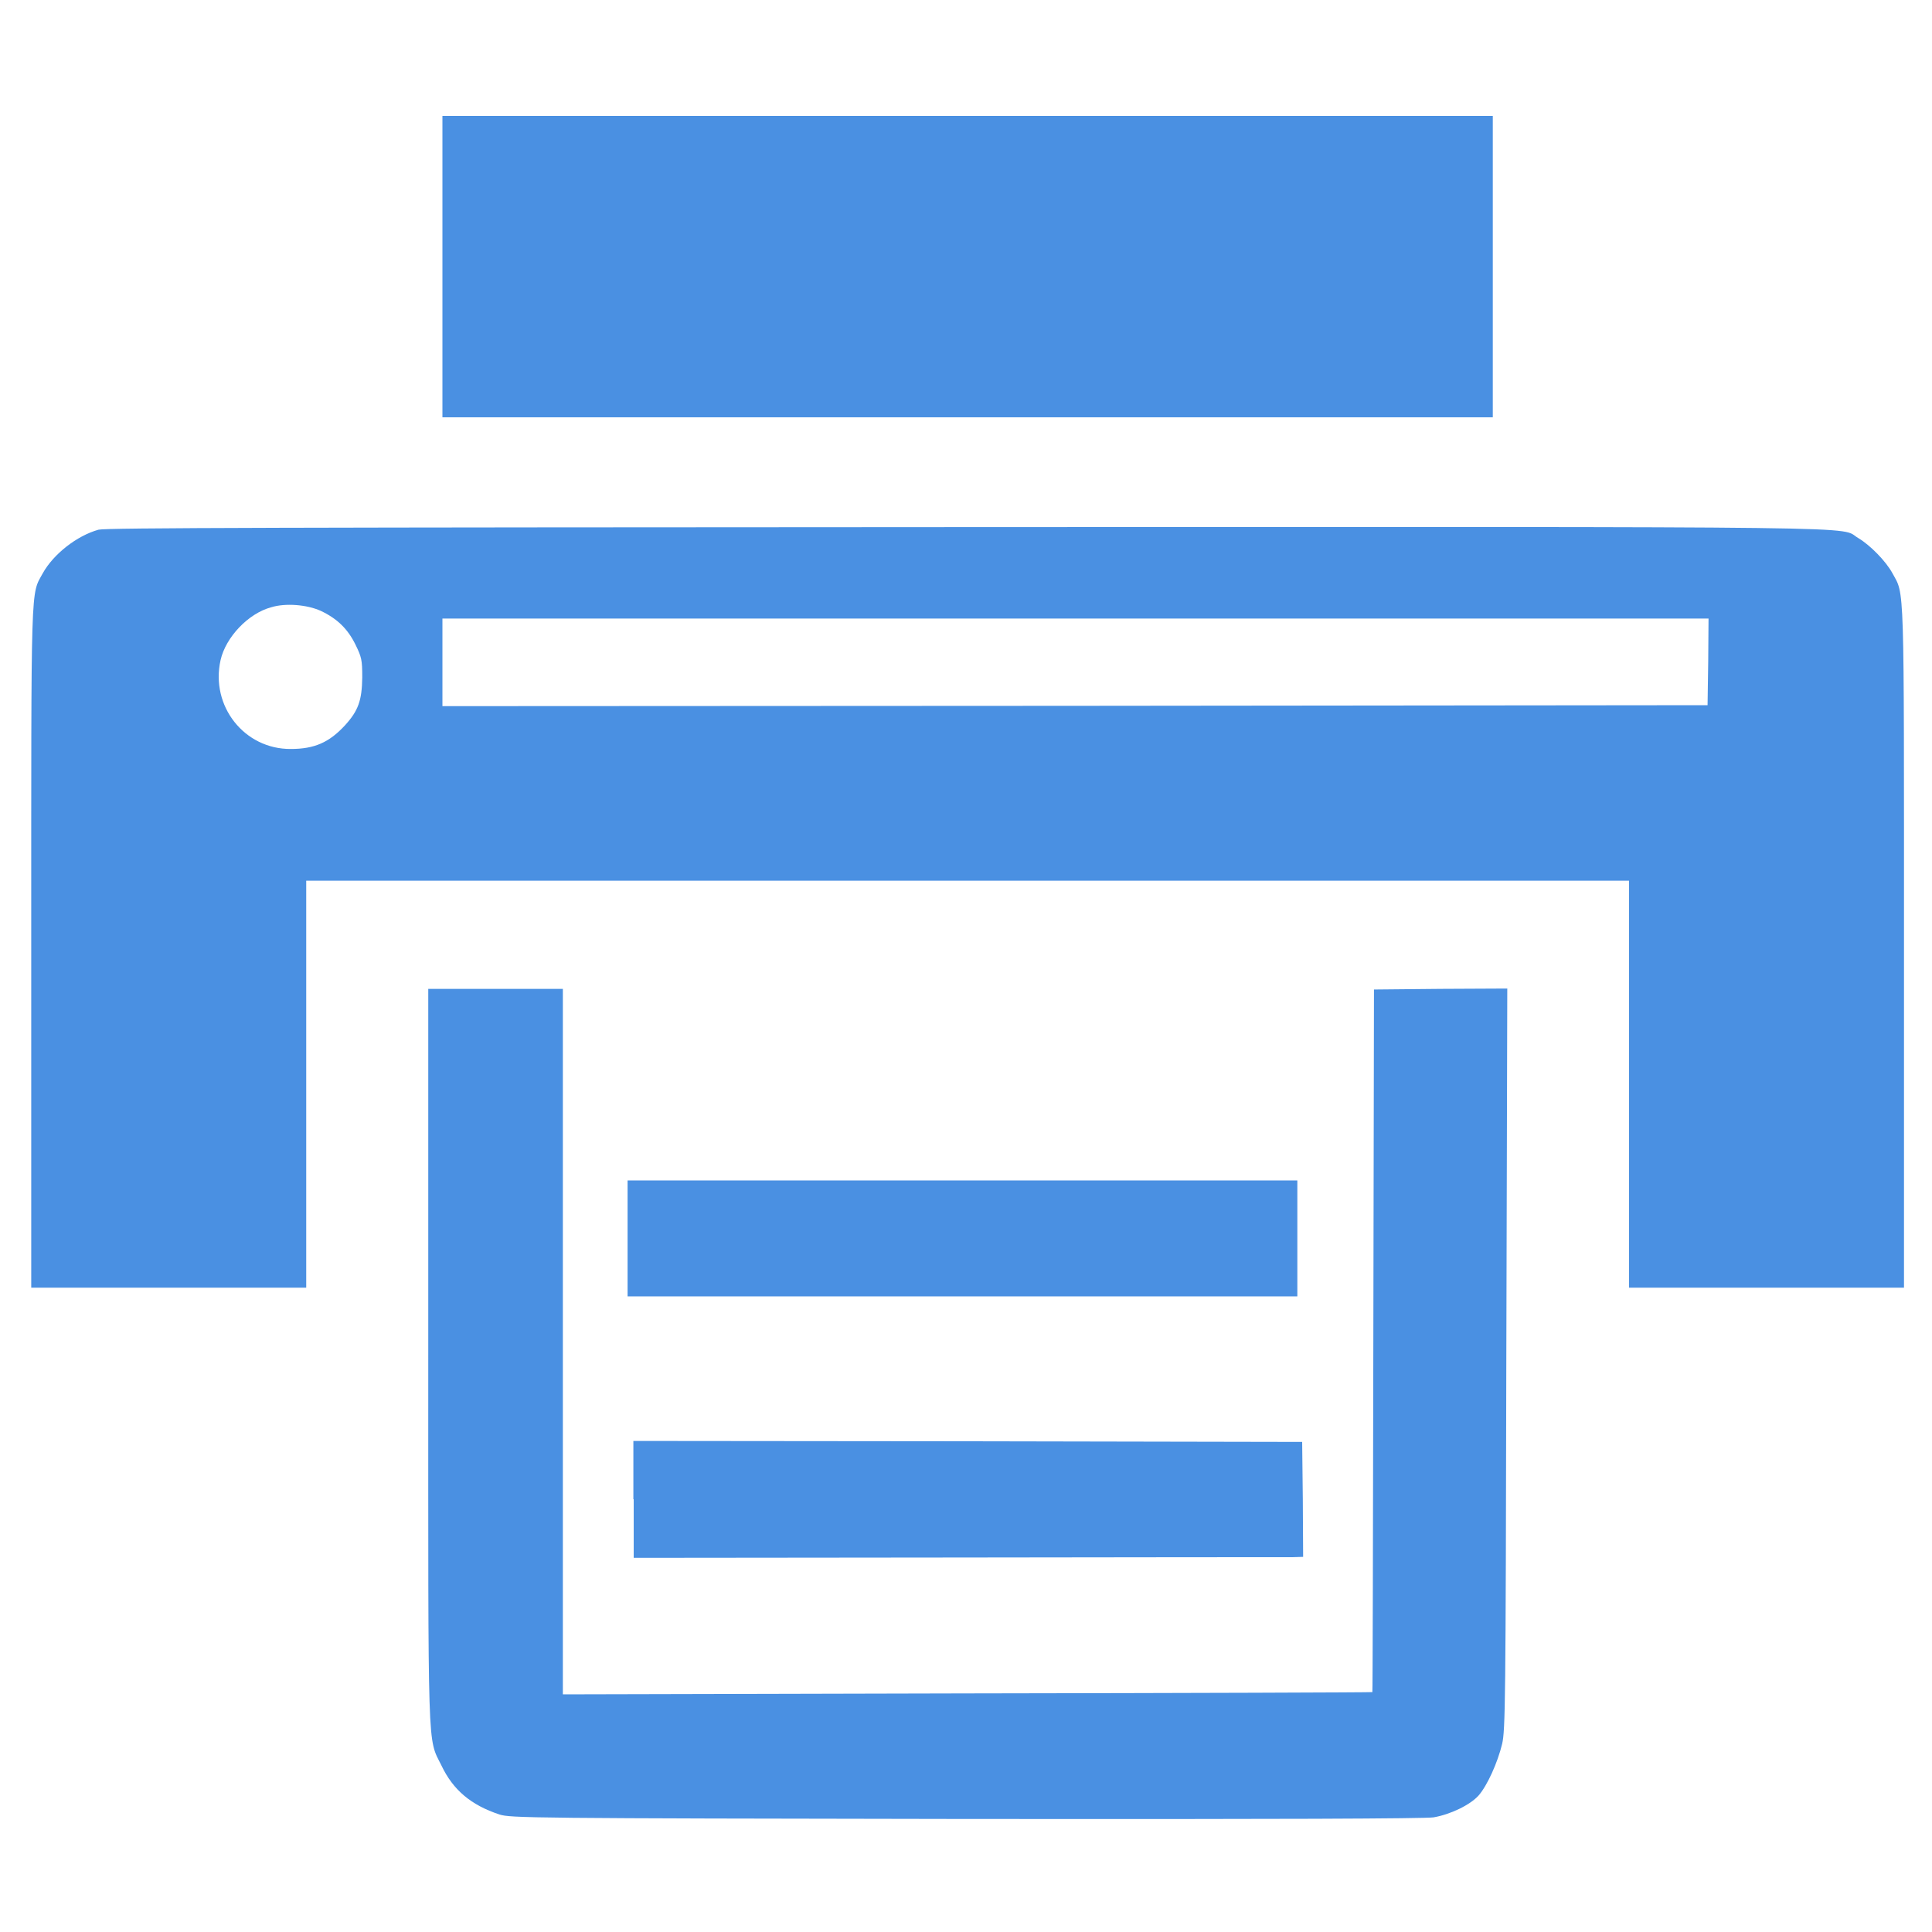
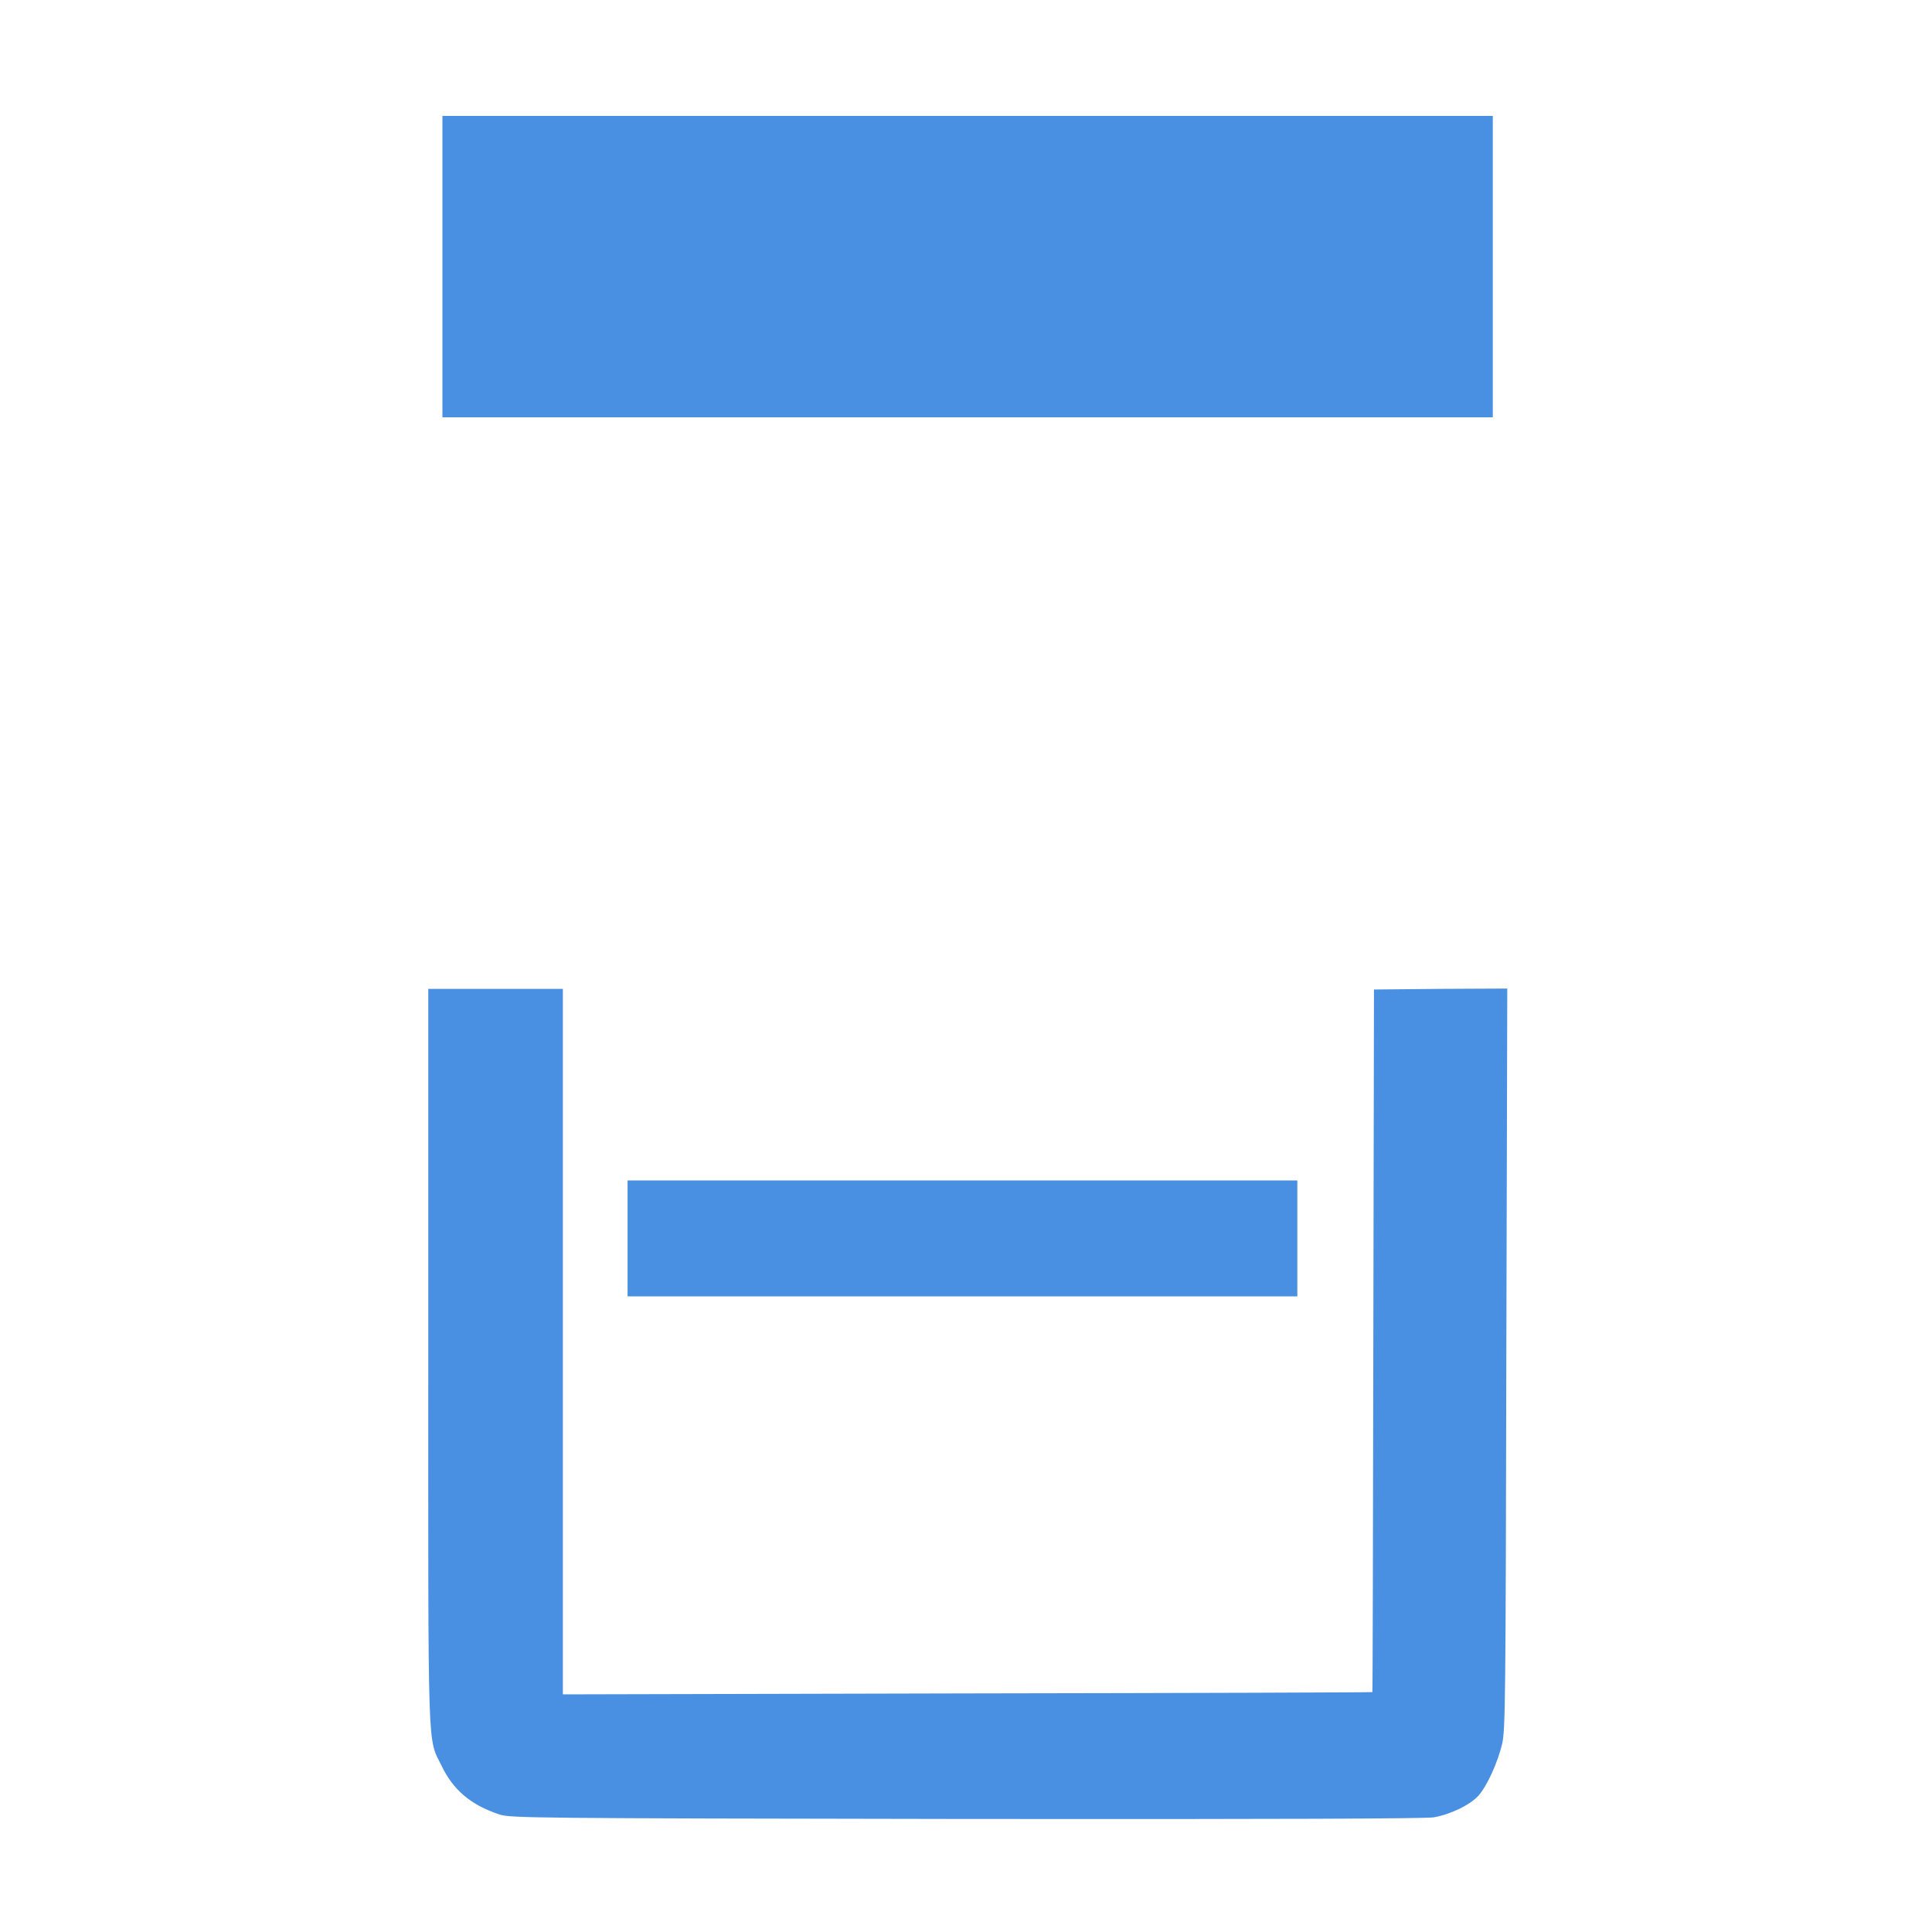
<svg xmlns="http://www.w3.org/2000/svg" version="1.1" id="Слой_1" x="0px" y="0px" viewBox="0 0 60 60" style="enable-background:new 0 0 60 60;" xml:space="preserve">
  <style type="text/css">
	.st0{fill:#4A90E2;}
</style>
  <g transform="translate(0,838) scale(0.1,-0.1)">
    <path class="st0" d="M137.4,8297.2v-46.8h163.1h163.1v46.8v46.8H300.5H137.4V8297.2z" />
-     <path class="st0" d="M30.6,8215.5c-6.8-1.9-14-7.6-17.3-13.5c-3.8-7-3.6-0.7-3.6-116.2v-105.7h42.7h42.7v63.2v63.2h205.4h205.4   v-63.2v-63.2h42.7h42.7v105.7c0,115.5,0.2,109.2-3.6,116.2c-2,3.7-6.9,8.7-10.6,10.9c-6.4,3.7,14.5,3.5-276.9,3.4   C88.6,8216.2,32.9,8216.1,30.6,8215.5z M99.6,8190.3c5.1-2.4,8.4-5.6,10.8-10.5c1.9-3.9,2.1-4.7,2.1-10.2   c-0.1-7.1-1.2-10.3-5.4-14.9c-4.9-5.3-9.5-7.3-16.8-7.3c-14.4-0.1-25,13.3-21.8,27.6c1.6,7.1,8.6,14.5,15.7,16.4   C88.7,8192.8,95.4,8192.2,99.6,8190.3z M530.5,8174.5l-0.2-13.5l-196.4-0.2l-196.5-0.1v13.6v13.6H334h196.6L530.5,8174.5z" />
    <path class="st0" d="M133,7959.1c0-125.9-0.3-118.5,4.1-127.4c3.6-7.6,9.2-12.3,18-15.2c3.4-1.1,8.9-1.2,144.7-1.4   c98.2-0.1,142.5,0.1,145.4,0.5c5.2,0.9,11.3,3.8,14,6.8c2.7,3.1,5.9,10.2,7.3,16c1,4.4,1.1,12.5,1.3,119.7l0.3,114.9l-20.7-0.1   l-20.7-0.2l-0.2-109c-0.1-60-0.2-109.1-0.3-109.2c-0.1-0.1-56.6-0.3-125.7-0.4l-125.7-0.3v109.6v109.5h-20.9H133V7959.1z" />
    <path class="st0" d="M194.9,7995.4v-18h104h104v18v18h-104h-104V7995.4z" />
-     <path class="st0" d="M196.8,7914.4v-18.2l100.6,0.1c55.4,0.1,102.2,0.1,104,0.1l3.3,0.1l-0.1,17.9l-0.2,17.8l-103.8,0.2l-103.9,0.1   V7914.4z" />
  </g>
</svg>